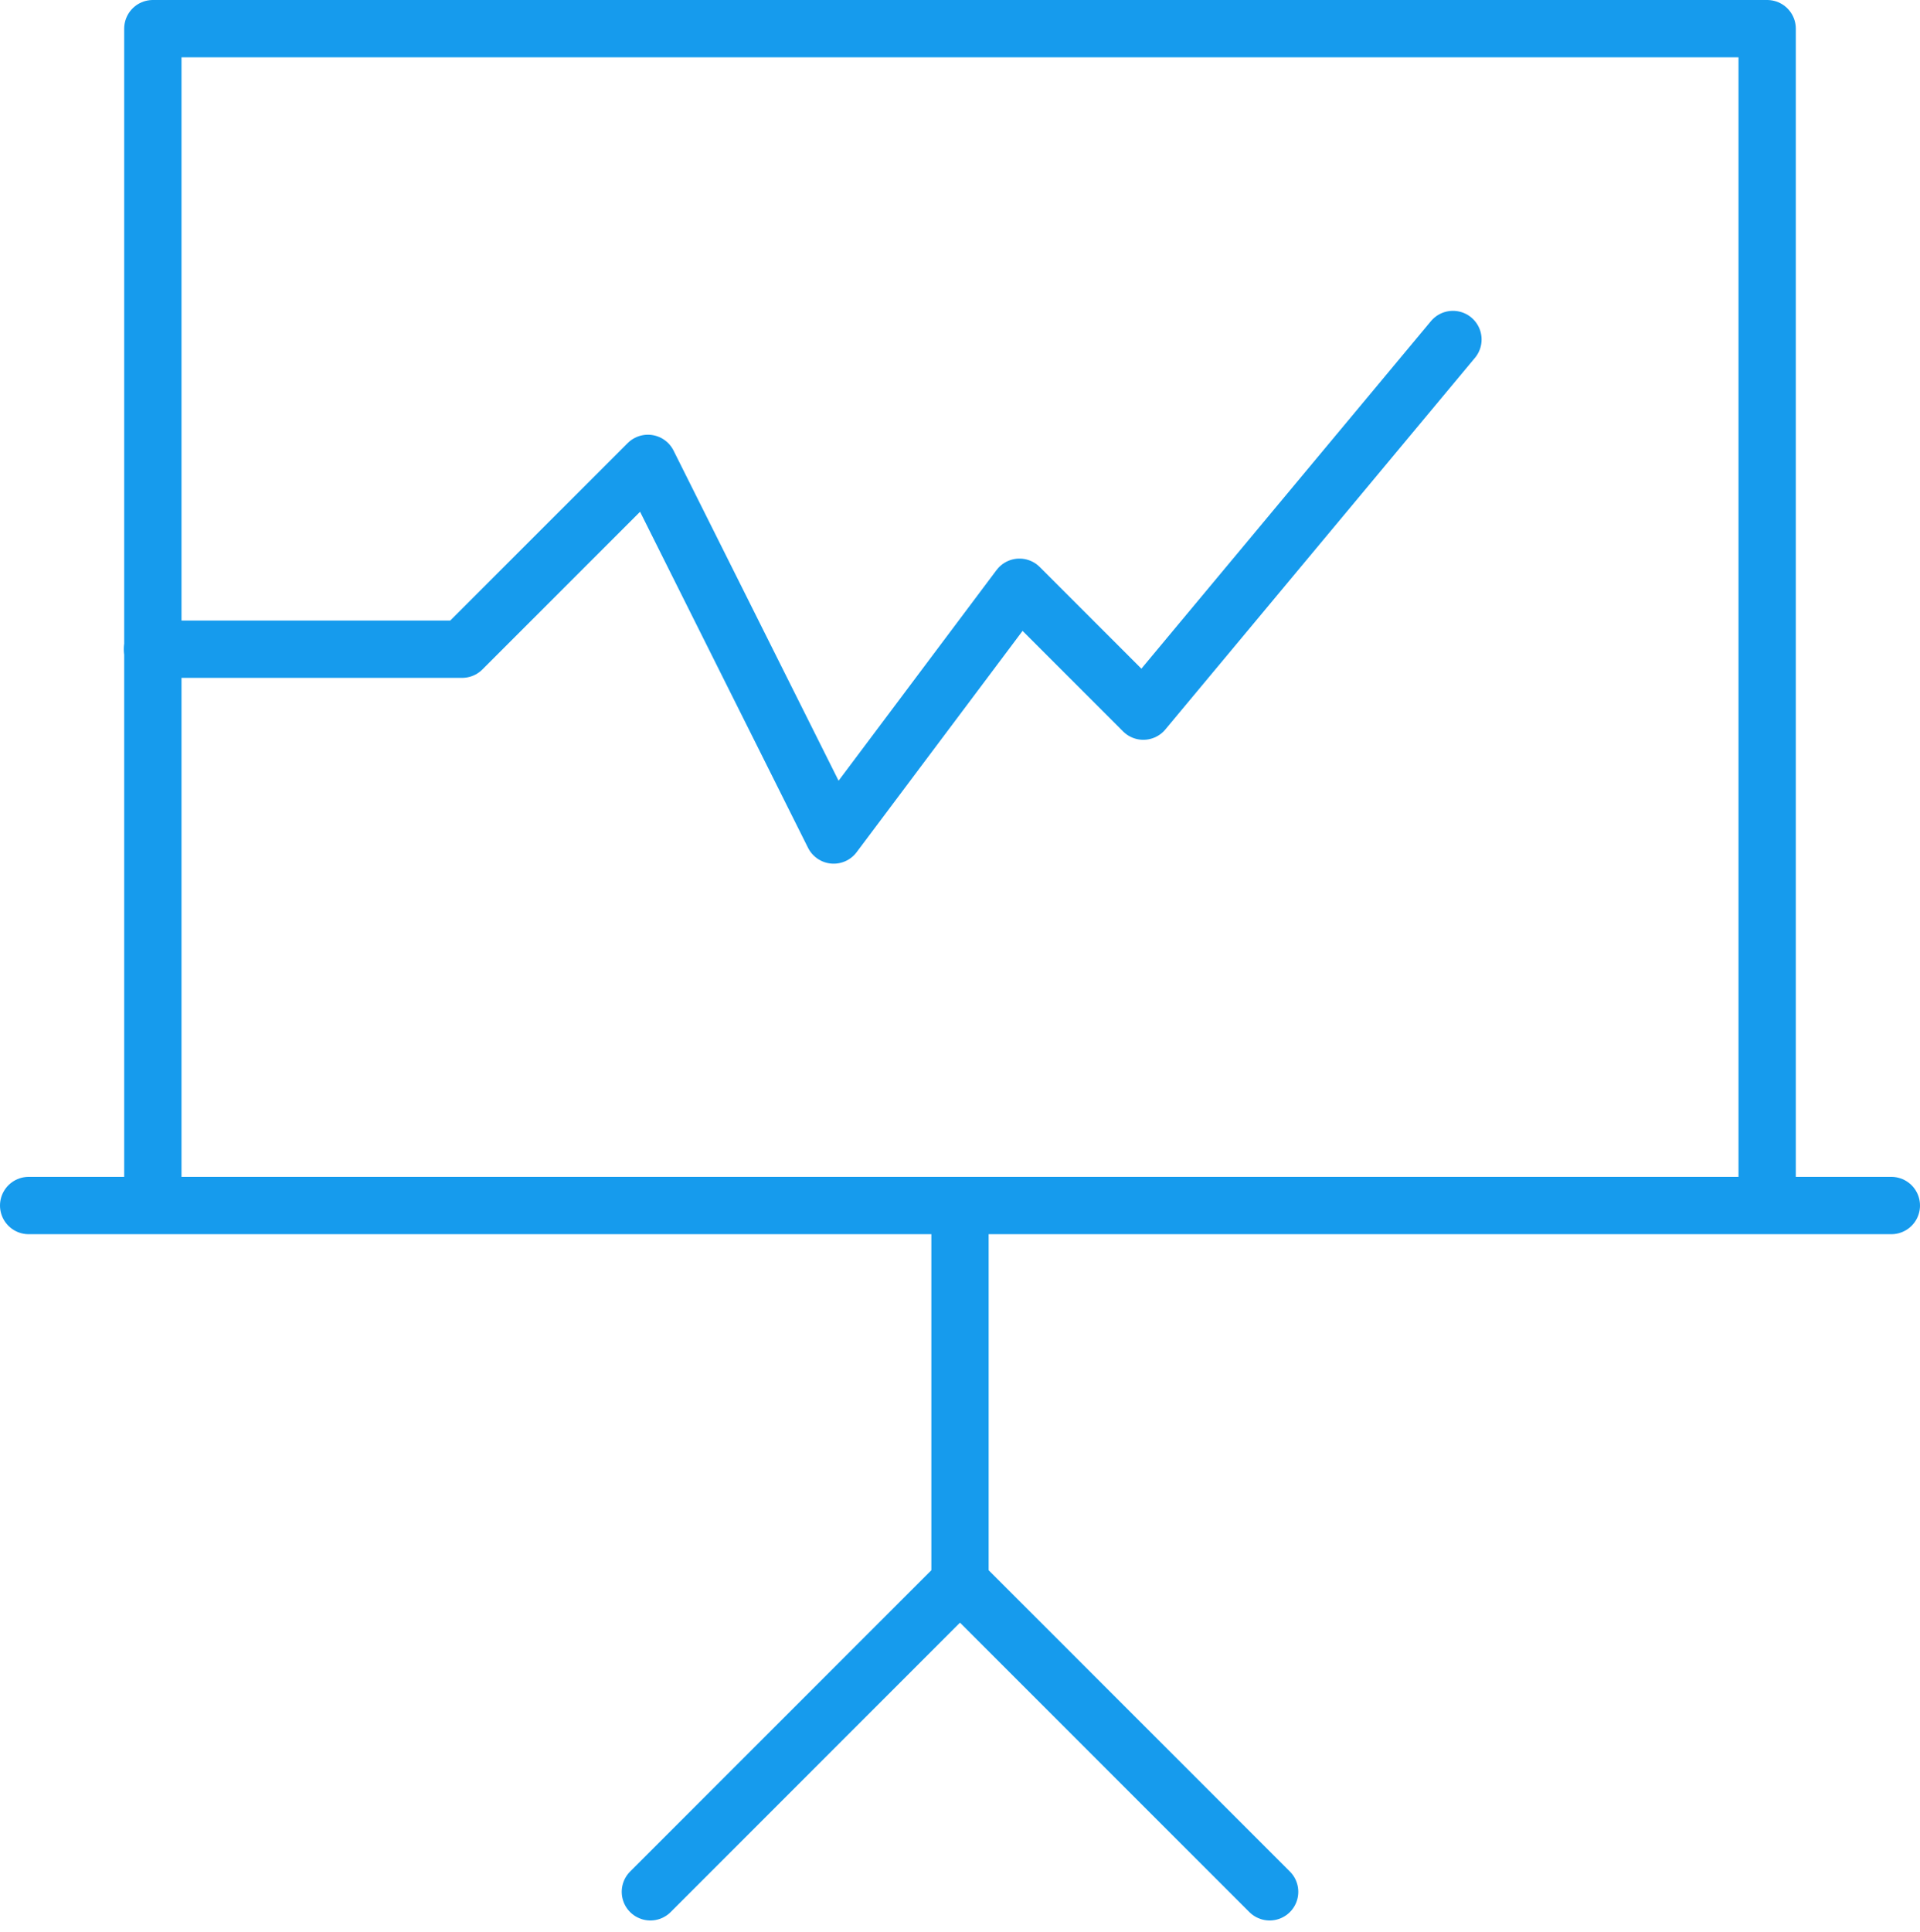
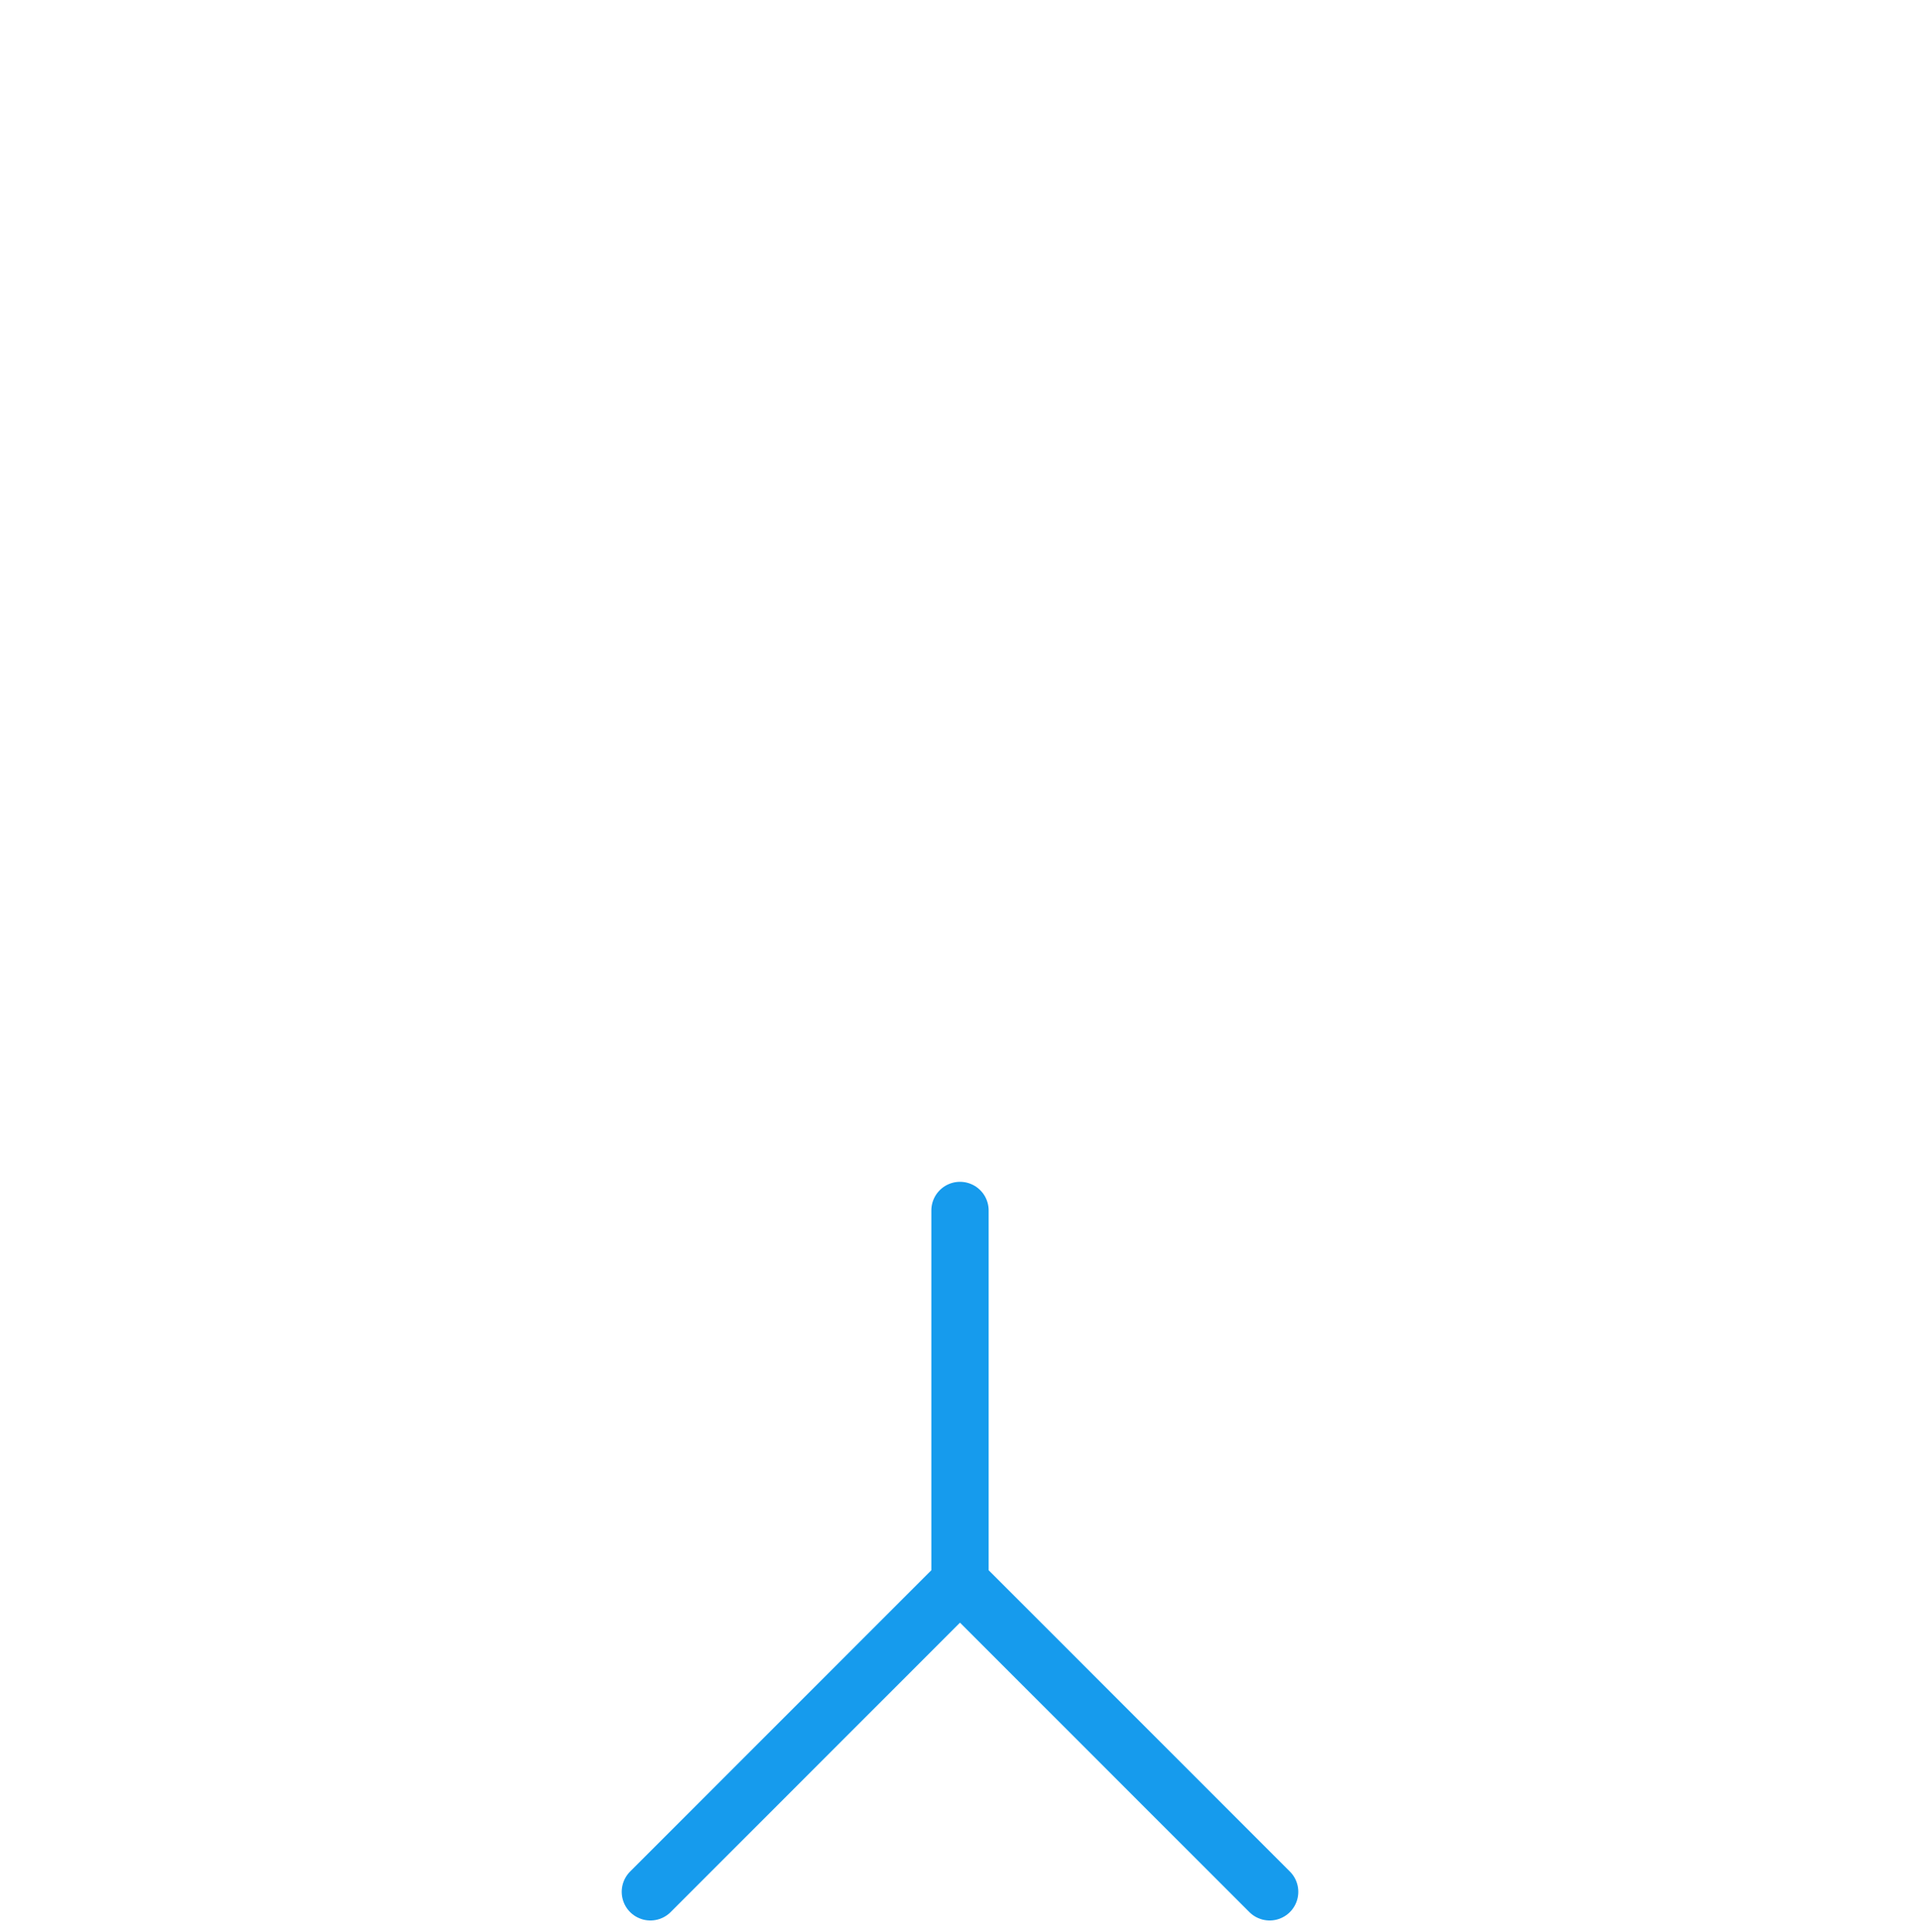
<svg xmlns="http://www.w3.org/2000/svg" id="Orion_business-report" width="134" height="134.828" viewBox="0 0 134 134.828">
  <path id="layer2" d="M43.609,40V65.931L22,87.54M43.609,65.931,65.219,87.54" transform="translate(23.391 44.46)" fill="none" stroke="#169bed" stroke-linecap="round" stroke-linejoin="round" stroke-miterlimit="10" stroke-width="4" />
-   <path id="layer1" d="M2,84.115H132m-121.333,0V2H123.333V84.115" transform="translate(0 0)" fill="none" stroke="#169bed" stroke-linecap="round" stroke-linejoin="round" stroke-miterlimit="10" stroke-width="4" />
-   <path id="layer1-2" data-name="layer1" d="M6,33.609H27.609L40.575,20.644,53.54,46.575,66.506,29.287l8.644,8.644L96.759,12" transform="translate(4.644 11.688)" fill="none" stroke="#169bed" stroke-linecap="round" stroke-linejoin="round" stroke-miterlimit="10" stroke-width="4" />
</svg>